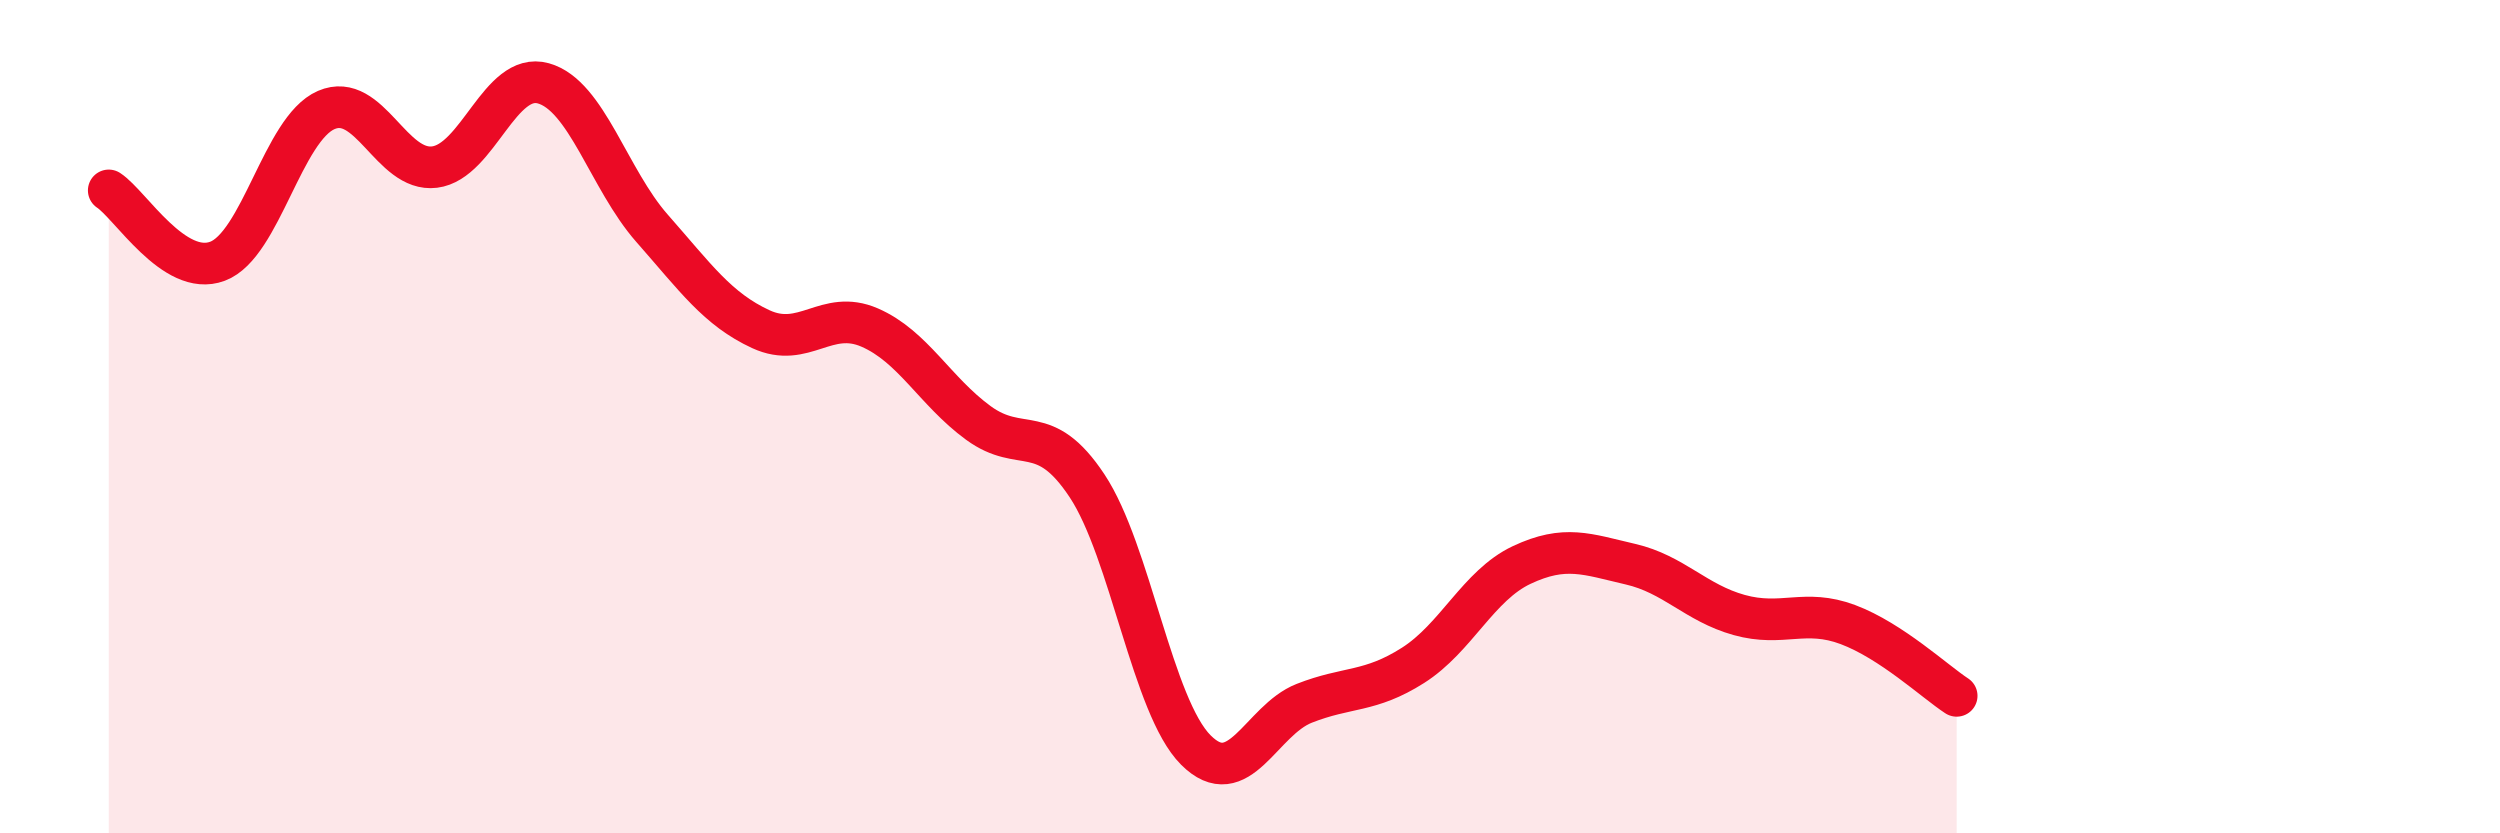
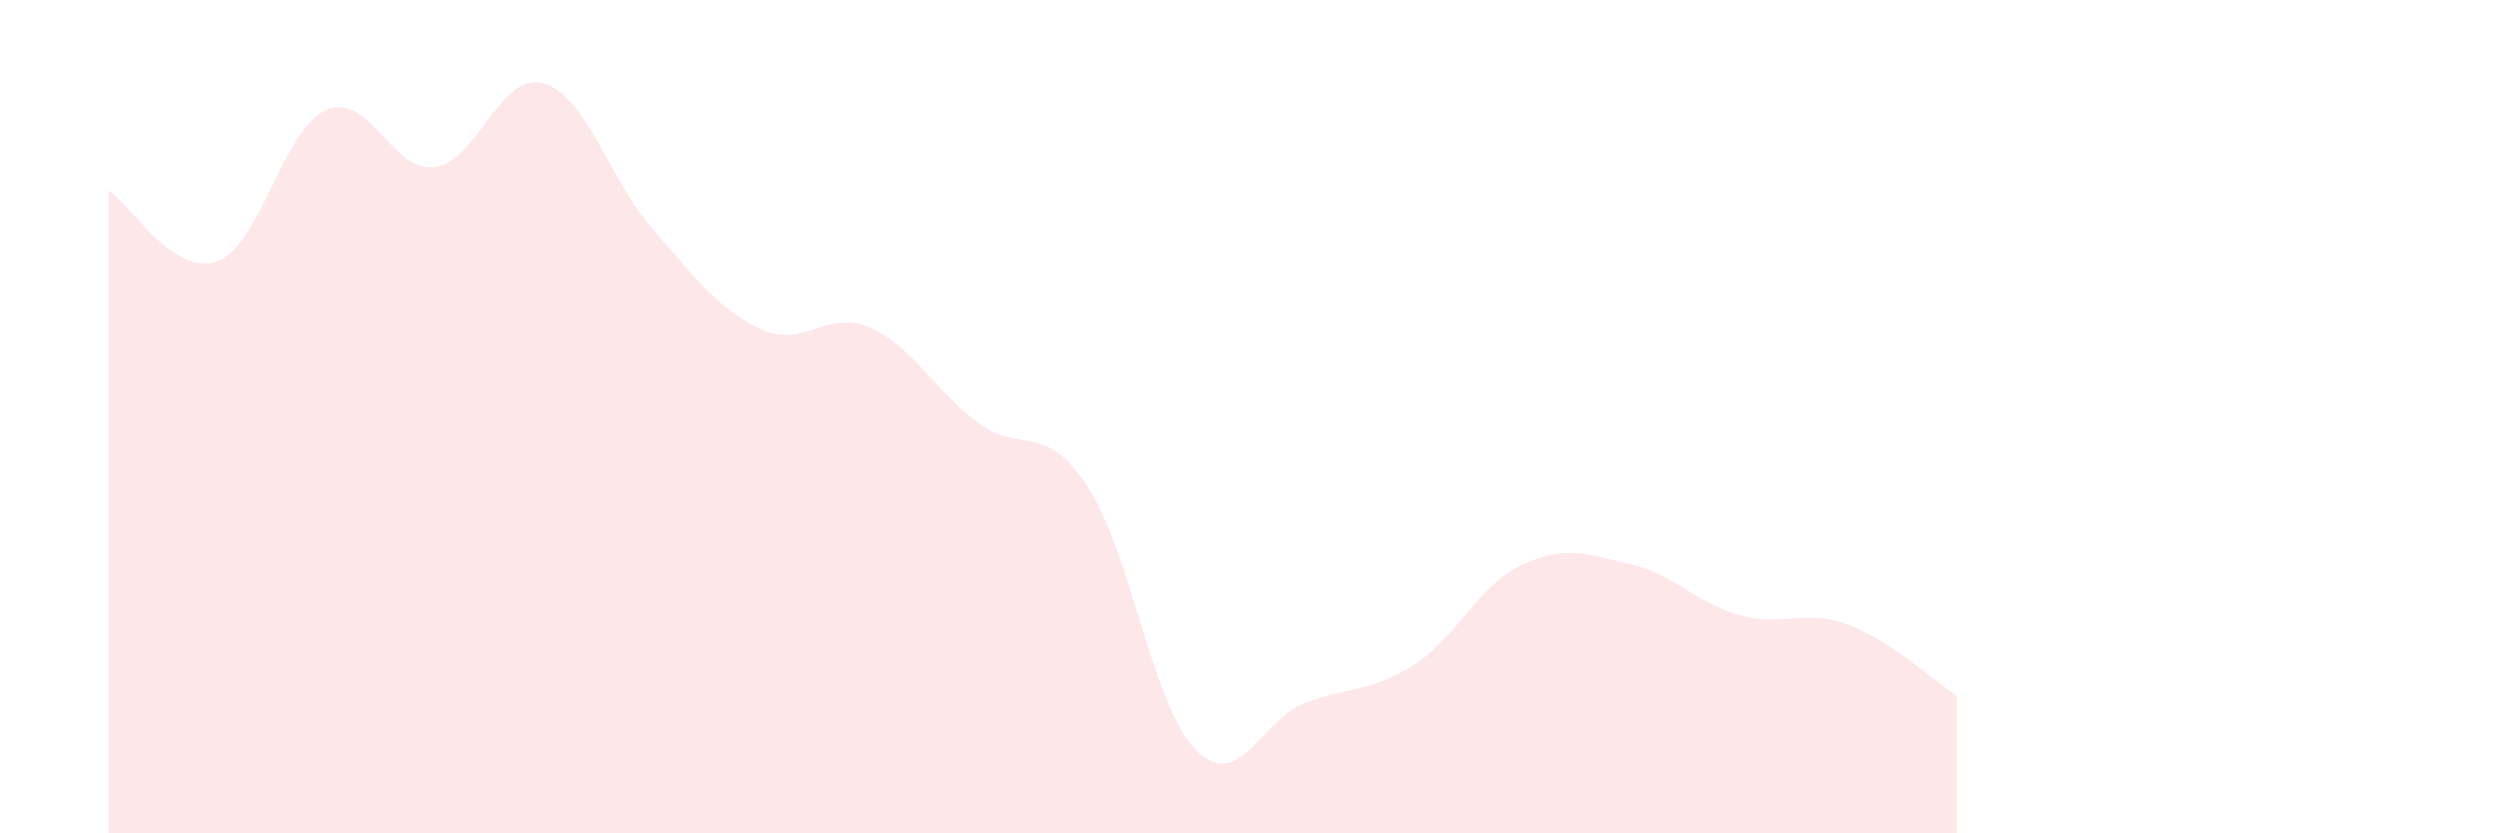
<svg xmlns="http://www.w3.org/2000/svg" width="60" height="20" viewBox="0 0 60 20">
  <path d="M 2.61,4.57 C 3.13,4.91 4.18,6.66 5.22,6.27 C 6.26,5.88 6.79,3.09 7.83,2.64 C 8.87,2.19 9.39,4.14 10.43,4.01 C 11.47,3.88 12,1.71 13.04,2 C 14.08,2.29 14.61,4.3 15.65,5.48 C 16.69,6.66 17.22,7.42 18.26,7.9 C 19.3,8.38 19.83,7.41 20.87,7.86 C 21.91,8.31 22.44,9.39 23.48,10.15 C 24.52,10.91 25.05,10.09 26.09,11.66 C 27.13,13.23 27.66,16.96 28.7,18 C 29.74,19.04 30.26,17.29 31.3,16.88 C 32.34,16.47 32.87,16.63 33.91,15.97 C 34.95,15.31 35.48,14.05 36.52,13.56 C 37.56,13.07 38.09,13.3 39.13,13.54 C 40.17,13.78 40.7,14.47 41.74,14.76 C 42.78,15.05 43.31,14.6 44.35,14.99 C 45.39,15.38 46.44,16.36 46.96,16.7L46.96 20L2.61 20Z" fill="#EB0A25" opacity="0.1" stroke-linecap="round" stroke-linejoin="round" />
-   <path d="M 2.61,4.57 C 3.13,4.91 4.18,6.66 5.22,6.27 C 6.26,5.88 6.79,3.09 7.83,2.64 C 8.87,2.19 9.39,4.14 10.43,4.01 C 11.47,3.88 12,1.71 13.04,2 C 14.08,2.29 14.61,4.3 15.65,5.48 C 16.69,6.66 17.22,7.42 18.26,7.9 C 19.3,8.38 19.83,7.41 20.87,7.86 C 21.91,8.31 22.44,9.39 23.48,10.15 C 24.52,10.91 25.05,10.09 26.09,11.66 C 27.13,13.23 27.66,16.96 28.7,18 C 29.74,19.04 30.26,17.29 31.3,16.88 C 32.34,16.47 32.87,16.63 33.91,15.97 C 34.95,15.31 35.48,14.05 36.52,13.56 C 37.56,13.07 38.09,13.3 39.13,13.54 C 40.17,13.78 40.7,14.47 41.74,14.76 C 42.78,15.05 43.31,14.6 44.35,14.99 C 45.39,15.38 46.44,16.36 46.96,16.7" stroke="#EB0A25" stroke-width="1" fill="none" stroke-linecap="round" stroke-linejoin="round" />
</svg>